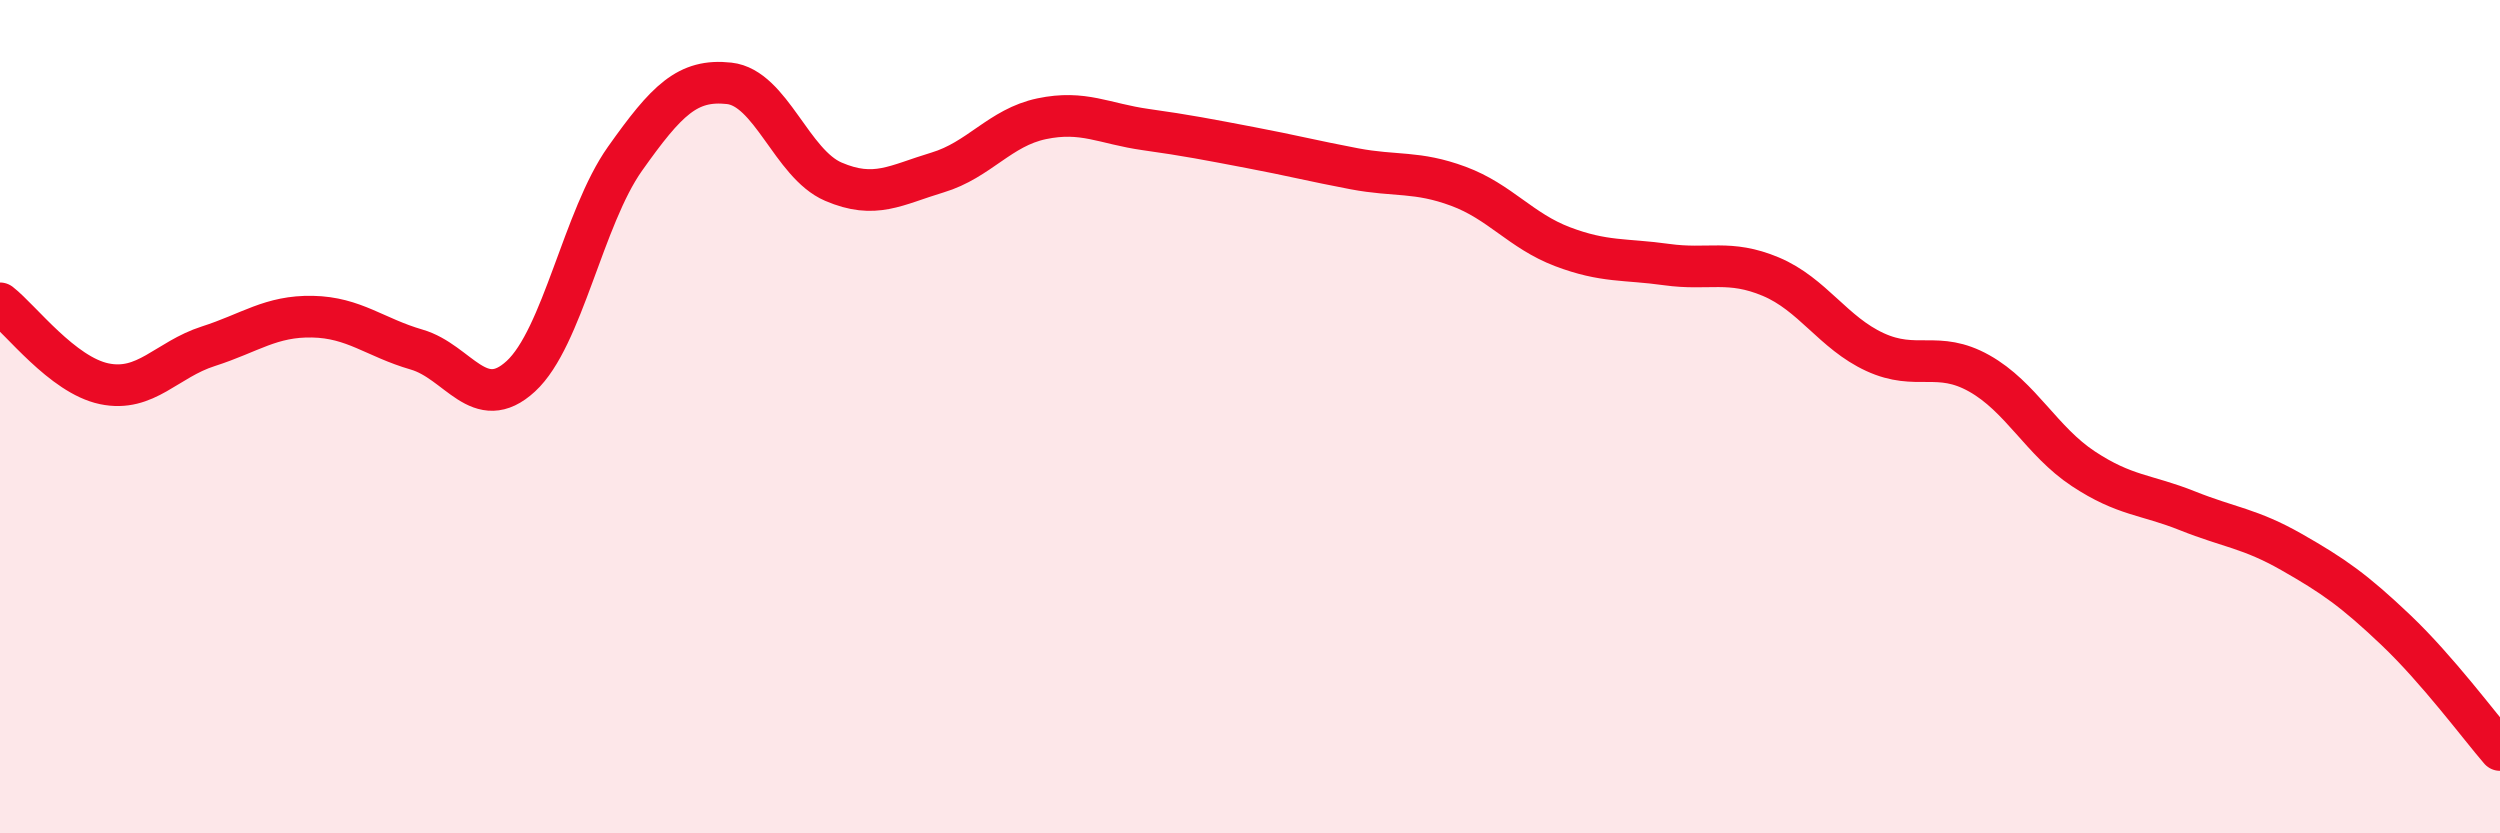
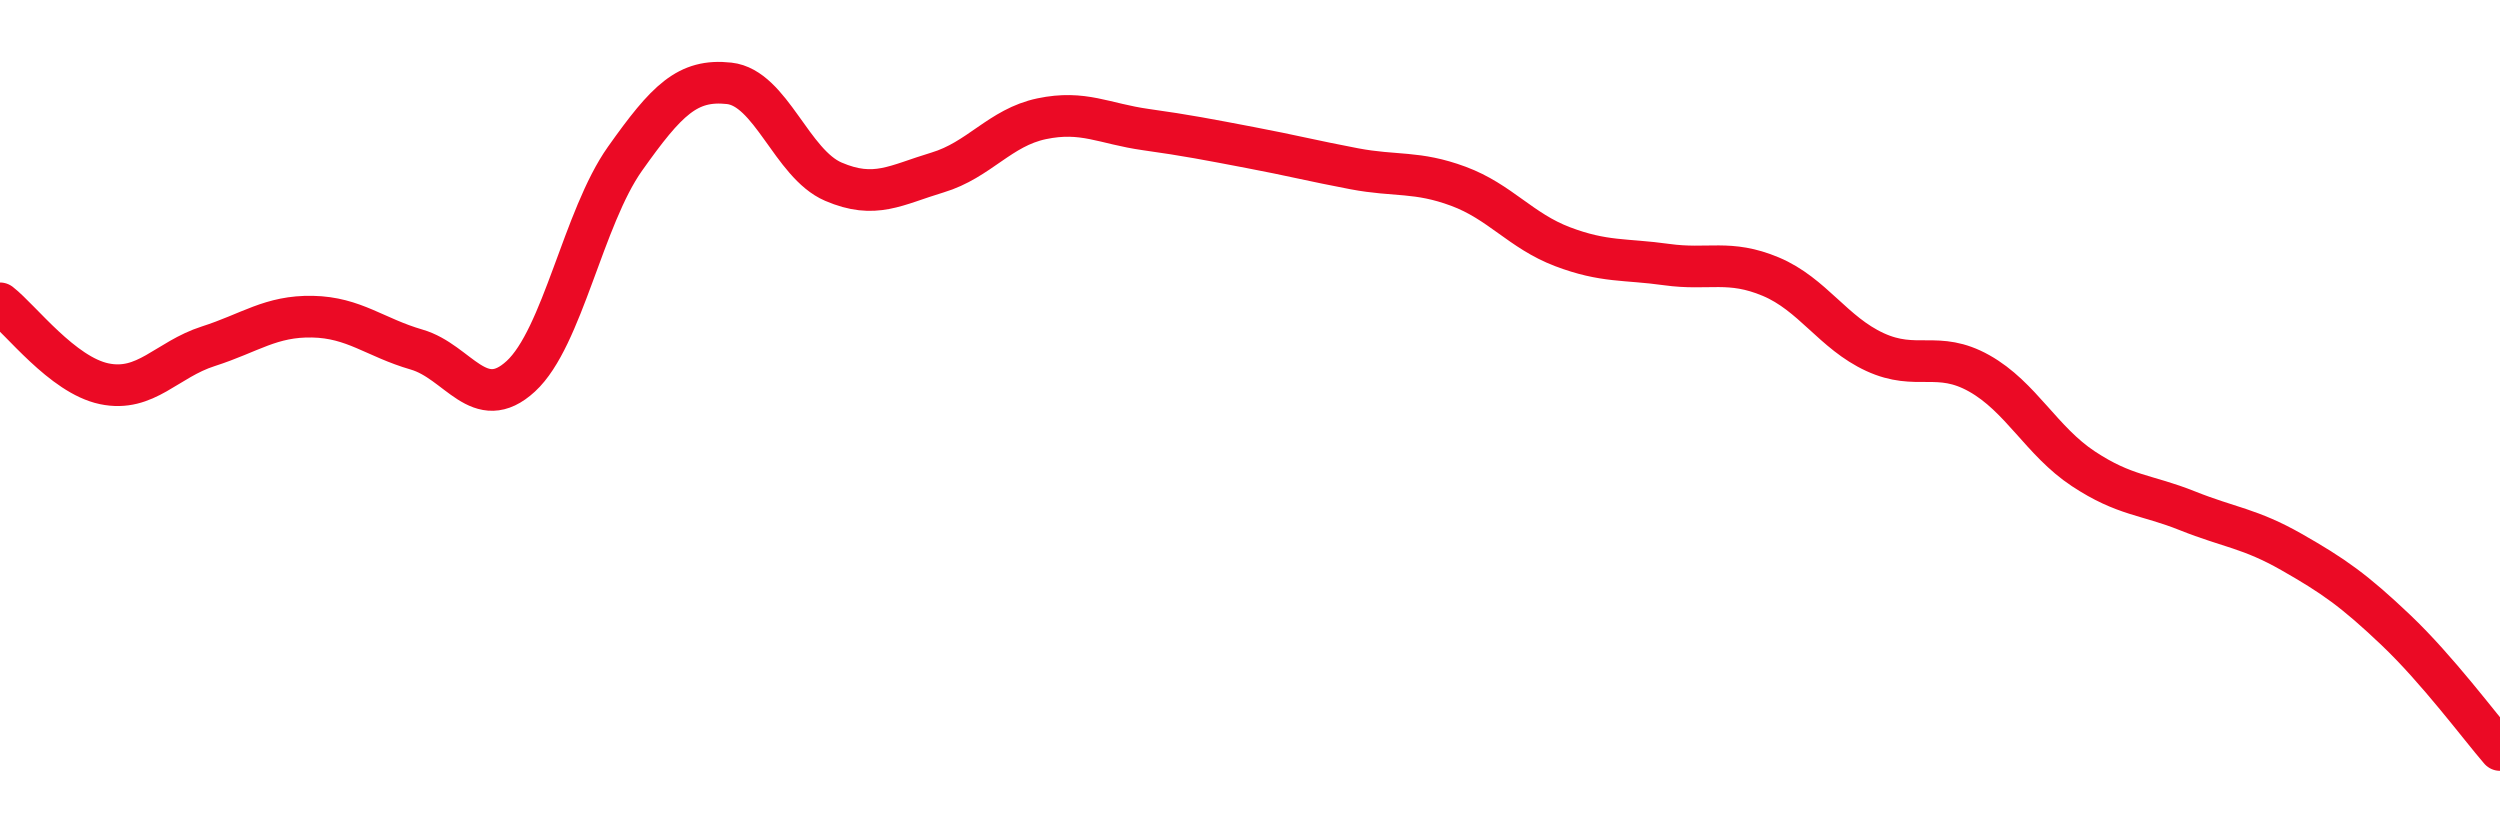
<svg xmlns="http://www.w3.org/2000/svg" width="60" height="20" viewBox="0 0 60 20">
-   <path d="M 0,7.28 C 0.5,7.67 1.5,9 2.5,9.21 C 3.5,9.42 4,8.63 5,8.31 C 6,7.99 6.5,7.58 7.5,7.6 C 8.5,7.62 9,8.1 10,8.39 C 11,8.68 11.5,9.95 12.5,9.03 C 13.5,8.11 14,5.22 15,3.81 C 16,2.4 16.5,1.89 17.5,2 C 18.5,2.11 19,3.93 20,4.36 C 21,4.79 21.5,4.44 22.5,4.14 C 23.5,3.84 24,3.06 25,2.85 C 26,2.64 26.5,2.97 27.5,3.11 C 28.5,3.25 29,3.35 30,3.54 C 31,3.73 31.5,3.86 32.5,4.05 C 33.5,4.24 34,4.1 35,4.47 C 36,4.84 36.5,5.54 37.5,5.92 C 38.5,6.3 39,6.21 40,6.35 C 41,6.49 41.5,6.22 42.5,6.64 C 43.5,7.06 44,7.99 45,8.45 C 46,8.91 46.5,8.4 47.5,8.96 C 48.5,9.52 49,10.59 50,11.25 C 51,11.91 51.5,11.86 52.5,12.26 C 53.5,12.66 54,12.68 55,13.25 C 56,13.82 56.5,14.17 57.5,15.12 C 58.5,16.07 59.5,17.42 60,18L60 20L0 20Z" fill="#EB0A25" opacity="0.1" stroke-linecap="round" stroke-linejoin="round" />
  <path d="M 0,7.28 C 0.5,7.67 1.5,9 2.5,9.21 C 3.5,9.42 4,8.63 5,8.31 C 6,7.99 6.5,7.58 7.5,7.6 C 8.5,7.62 9,8.1 10,8.39 C 11,8.68 11.5,9.95 12.5,9.03 C 13.5,8.11 14,5.22 15,3.81 C 16,2.4 16.5,1.89 17.5,2 C 18.5,2.11 19,3.93 20,4.36 C 21,4.79 21.5,4.44 22.5,4.14 C 23.5,3.84 24,3.06 25,2.85 C 26,2.64 26.5,2.97 27.5,3.11 C 28.5,3.25 29,3.35 30,3.54 C 31,3.73 31.5,3.86 32.5,4.05 C 33.5,4.24 34,4.1 35,4.47 C 36,4.84 36.5,5.54 37.5,5.92 C 38.5,6.3 39,6.21 40,6.35 C 41,6.49 41.5,6.22 42.5,6.64 C 43.5,7.06 44,7.99 45,8.45 C 46,8.91 46.5,8.4 47.5,8.96 C 48.5,9.52 49,10.59 50,11.25 C 51,11.91 51.5,11.86 52.5,12.26 C 53.5,12.66 54,12.68 55,13.25 C 56,13.82 56.5,14.17 57.5,15.12 C 58.5,16.07 59.5,17.42 60,18" stroke="#EB0A25" stroke-width="1" fill="none" stroke-linecap="round" stroke-linejoin="round" />
</svg>